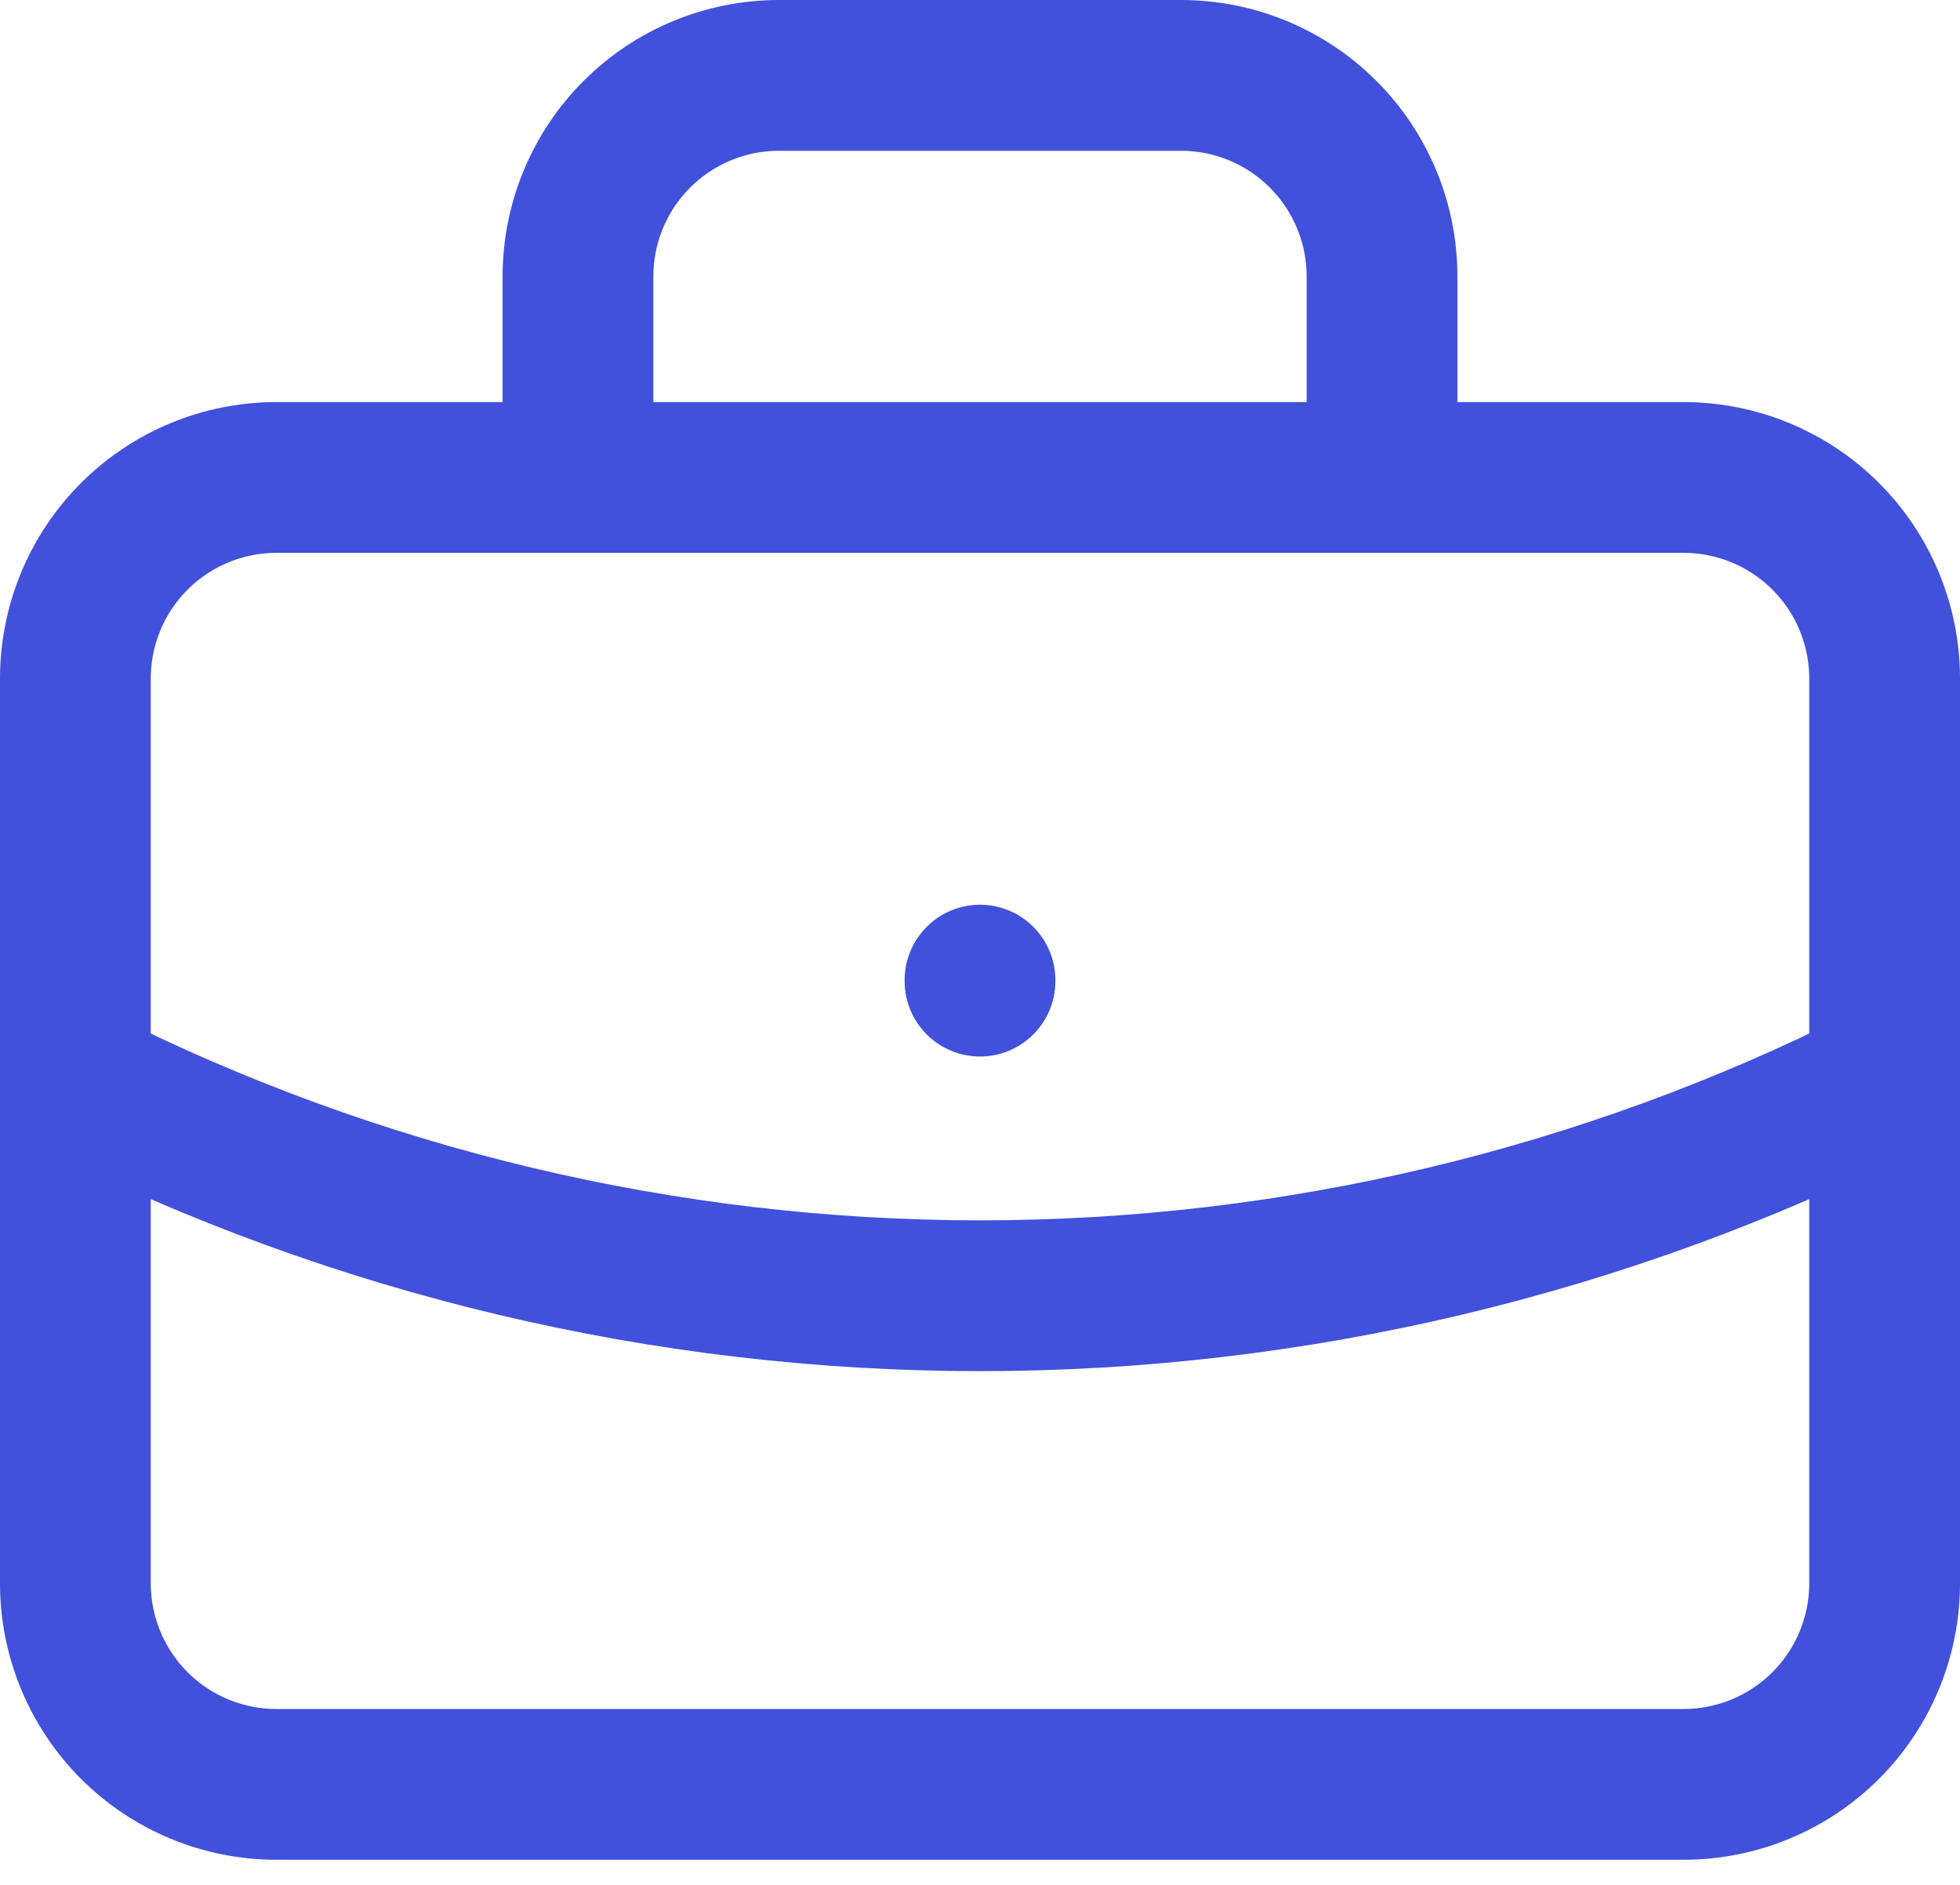
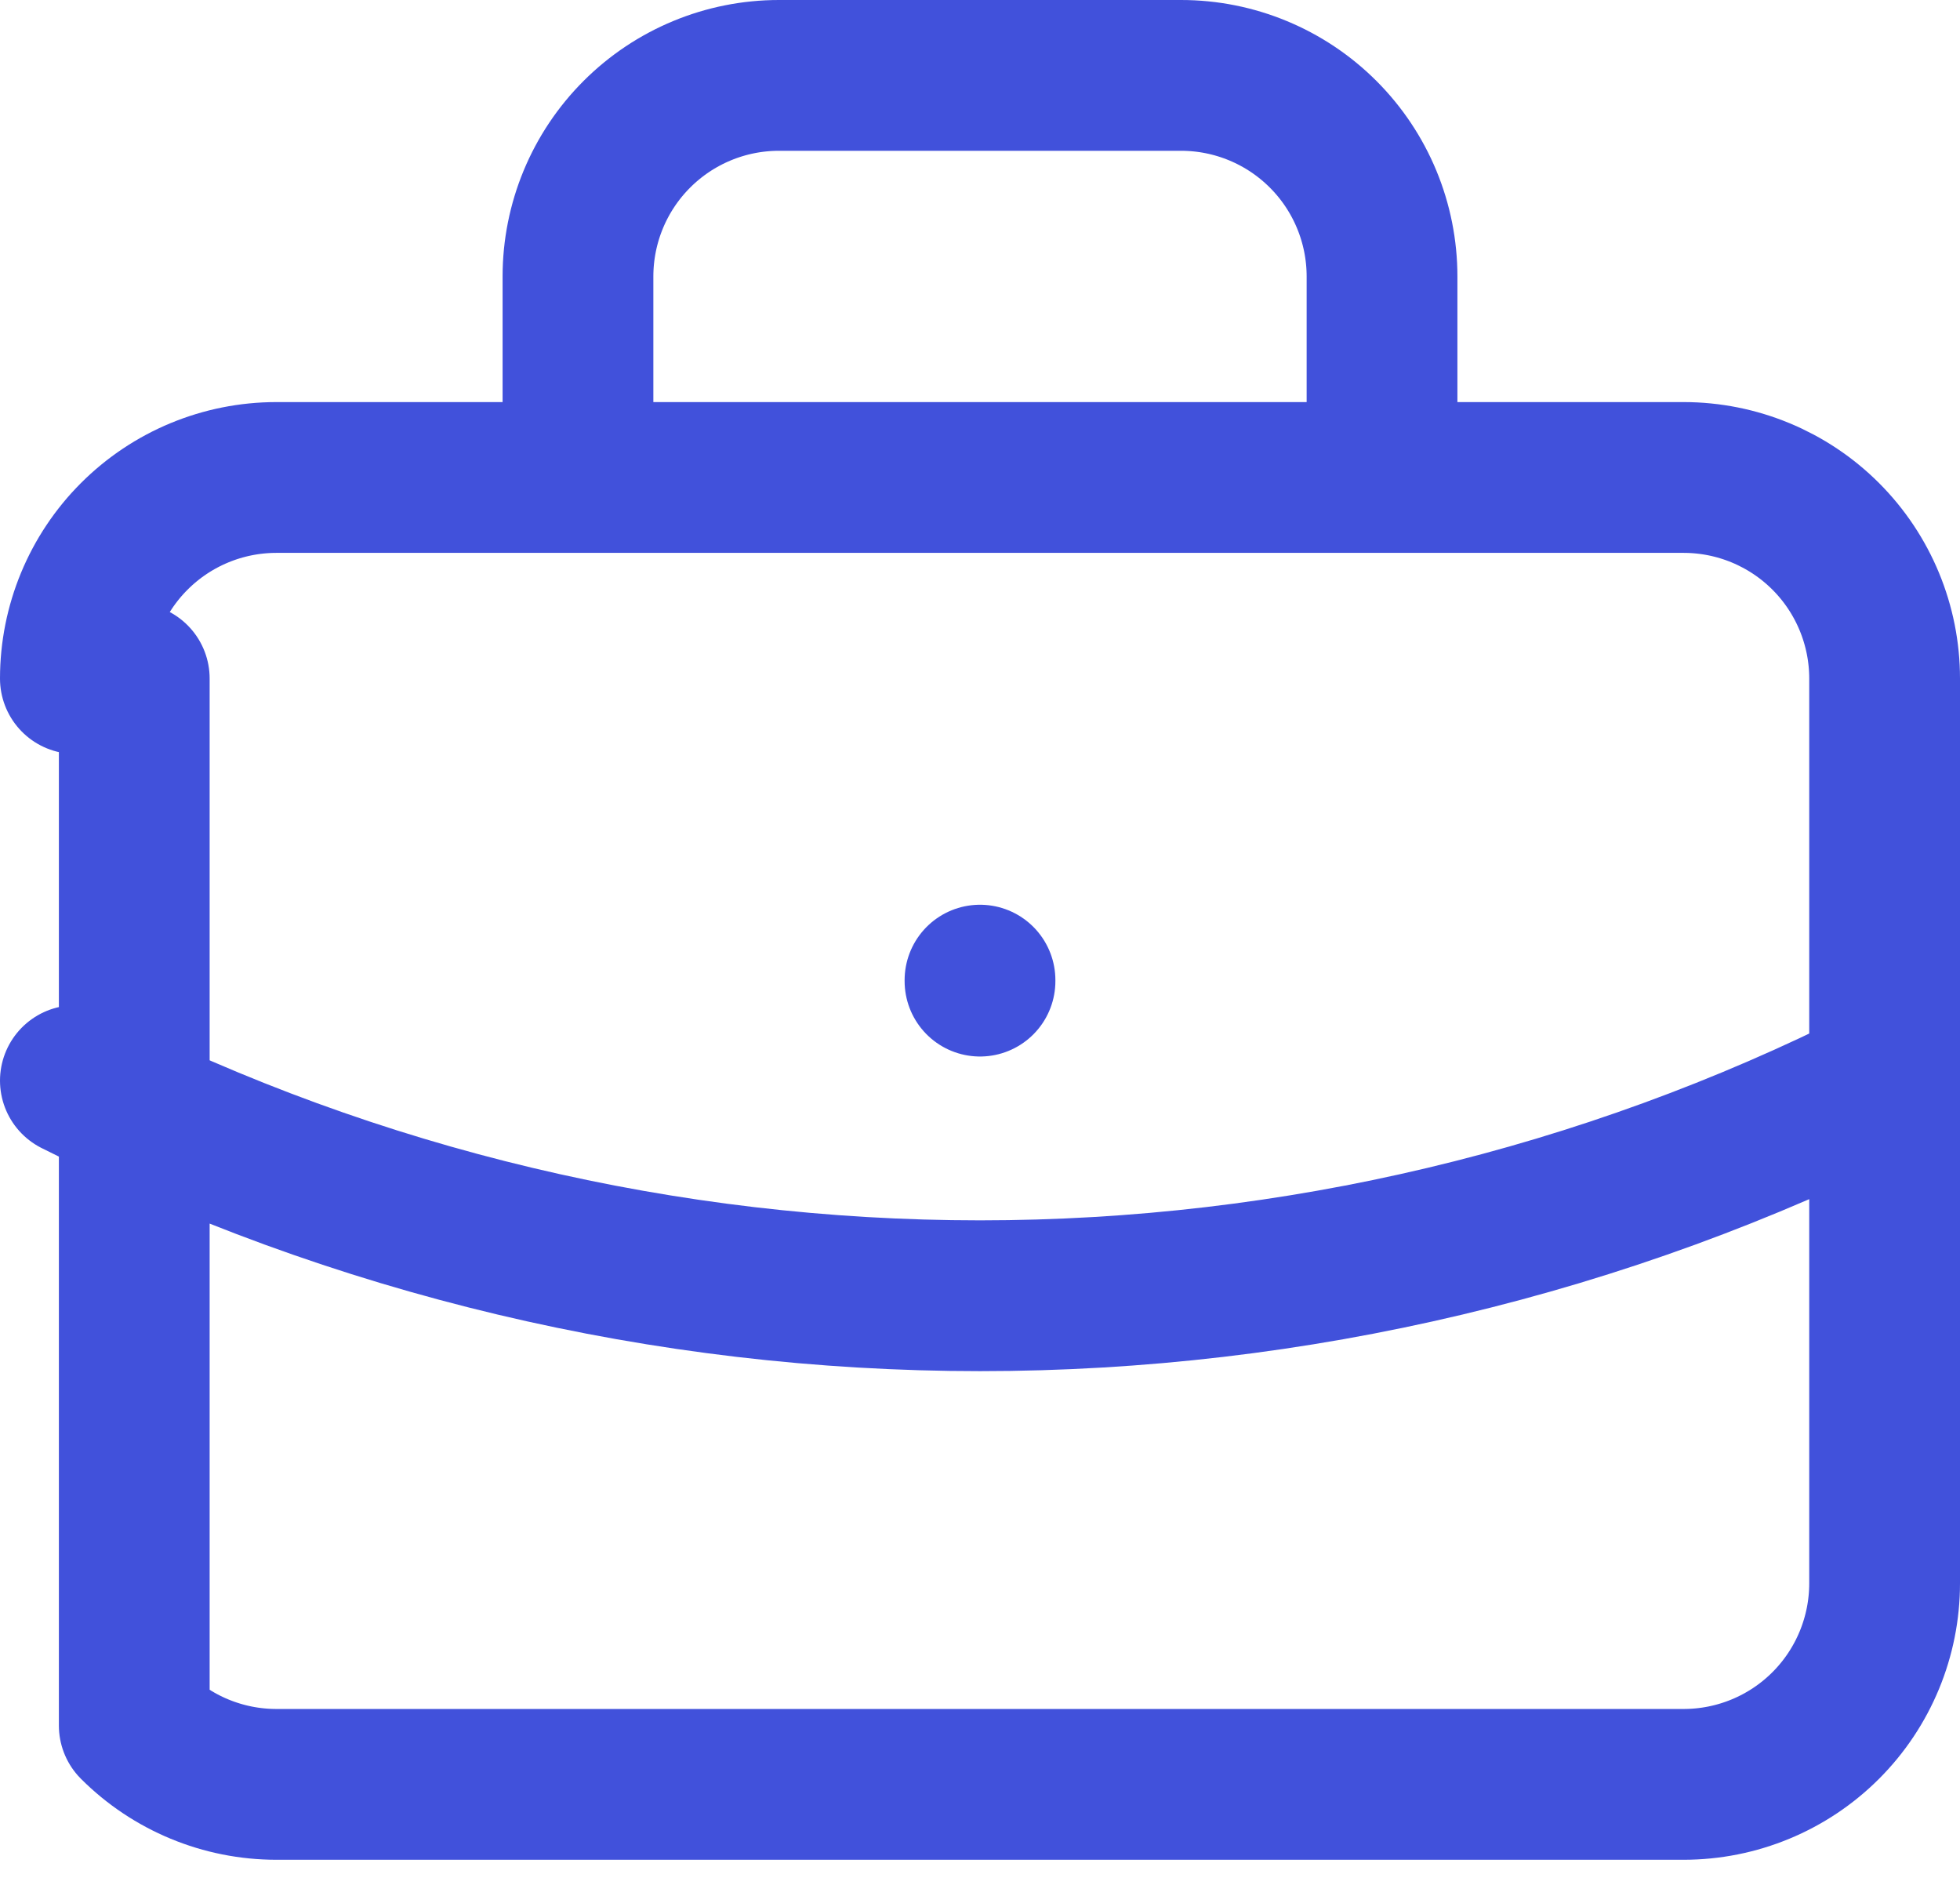
<svg xmlns="http://www.w3.org/2000/svg" width="26" height="25" viewBox="0 0 26 25" fill="none">
-   <path d="M7.667 6.333V3.667C7.667 2.959 7.948 2.281 8.448 1.781C8.948 1.281 9.626 1 10.333 1H15.667C16.374 1 17.052 1.281 17.552 1.781C18.052 2.281 18.333 2.959 18.333 3.667V6.333M13 13V13.013M1 14.333C4.722 16.209 8.832 17.186 13 17.186C17.168 17.186 21.278 16.209 25 14.333M1 9C1 8.293 1.281 7.614 1.781 7.114C2.281 6.614 2.959 6.333 3.667 6.333H22.333C23.041 6.333 23.719 6.614 24.219 7.114C24.719 7.614 25 8.293 25 9V21C25 21.707 24.719 22.386 24.219 22.886C23.719 23.386 23.041 23.667 22.333 23.667H3.667C2.959 23.667 2.281 23.386 1.781 22.886C1.281 22.386 1 21.707 1 21V9Z" stroke="#4151DB" stroke-width="2" stroke-linecap="round" stroke-linejoin="round" />
+   <path d="M7.667 6.333V3.667C7.667 2.959 7.948 2.281 8.448 1.781C8.948 1.281 9.626 1 10.333 1H15.667C16.374 1 17.052 1.281 17.552 1.781C18.052 2.281 18.333 2.959 18.333 3.667V6.333M13 13V13.013M1 14.333C4.722 16.209 8.832 17.186 13 17.186C17.168 17.186 21.278 16.209 25 14.333M1 9C1 8.293 1.281 7.614 1.781 7.114C2.281 6.614 2.959 6.333 3.667 6.333H22.333C23.041 6.333 23.719 6.614 24.219 7.114C24.719 7.614 25 8.293 25 9V21C25 21.707 24.719 22.386 24.219 22.886C23.719 23.386 23.041 23.667 22.333 23.667H3.667C2.959 23.667 2.281 23.386 1.781 22.886V9Z" stroke="#4151DB" stroke-width="2" stroke-linecap="round" stroke-linejoin="round" />
</svg>